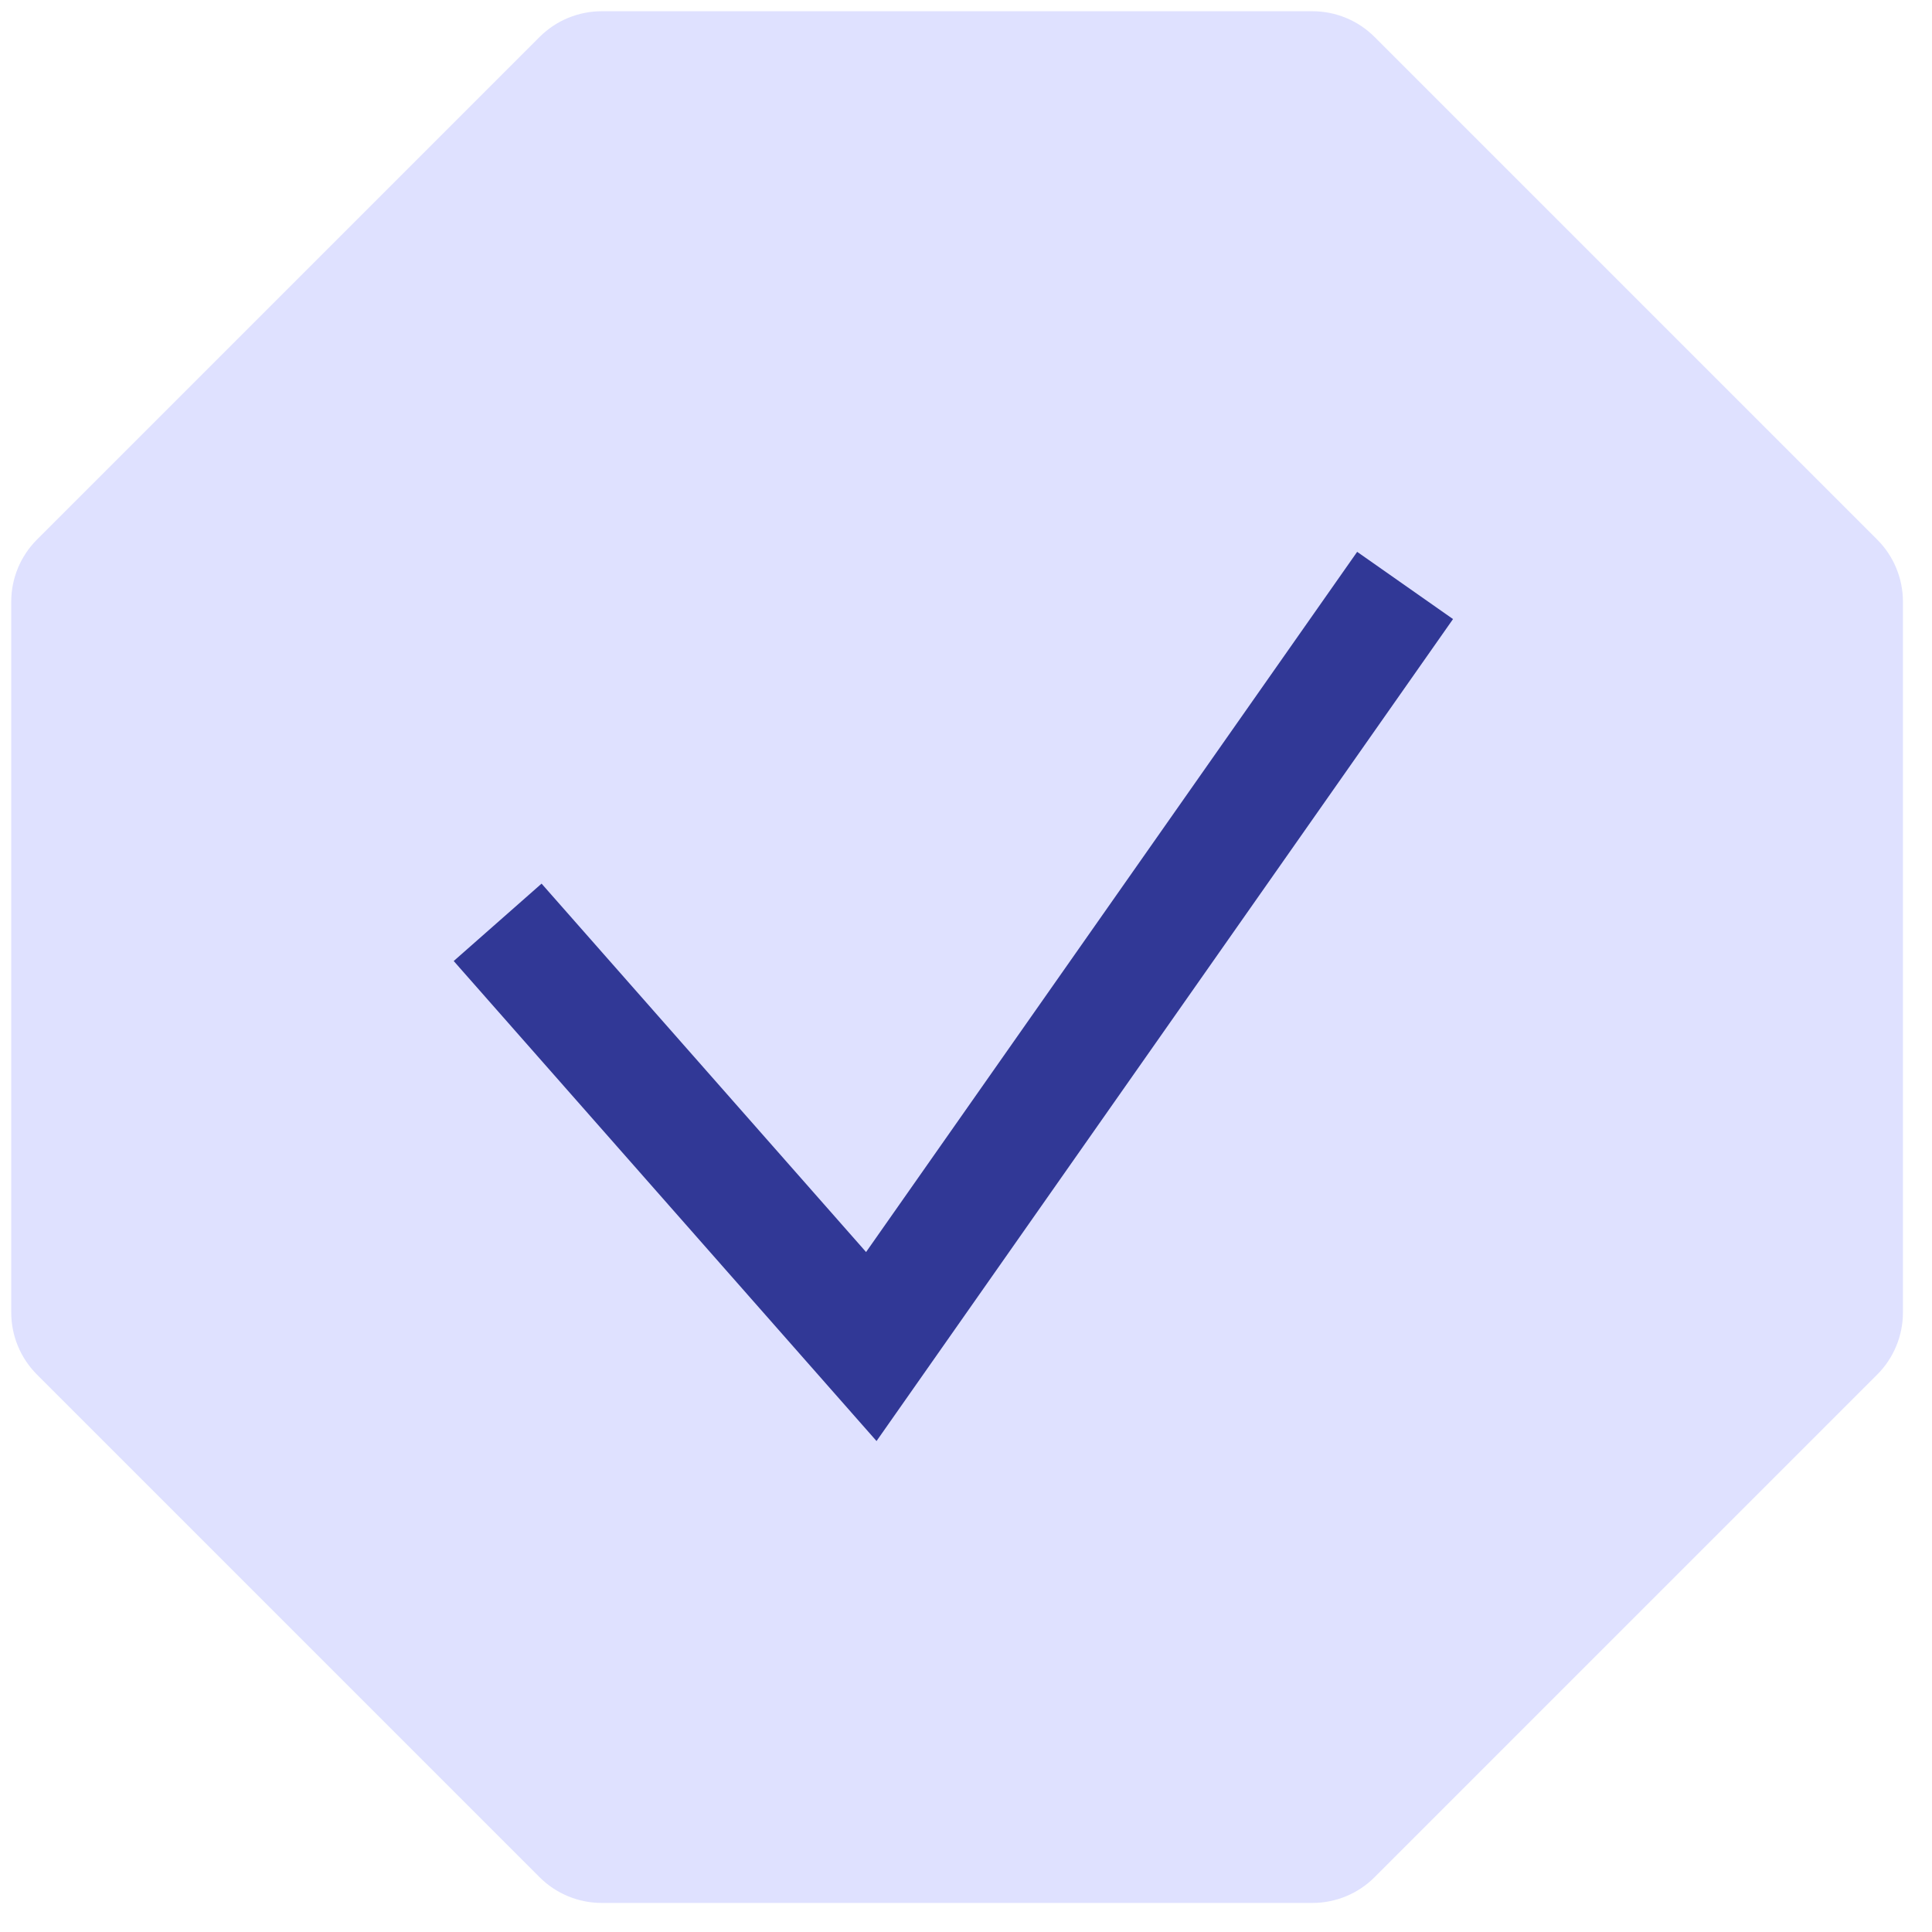
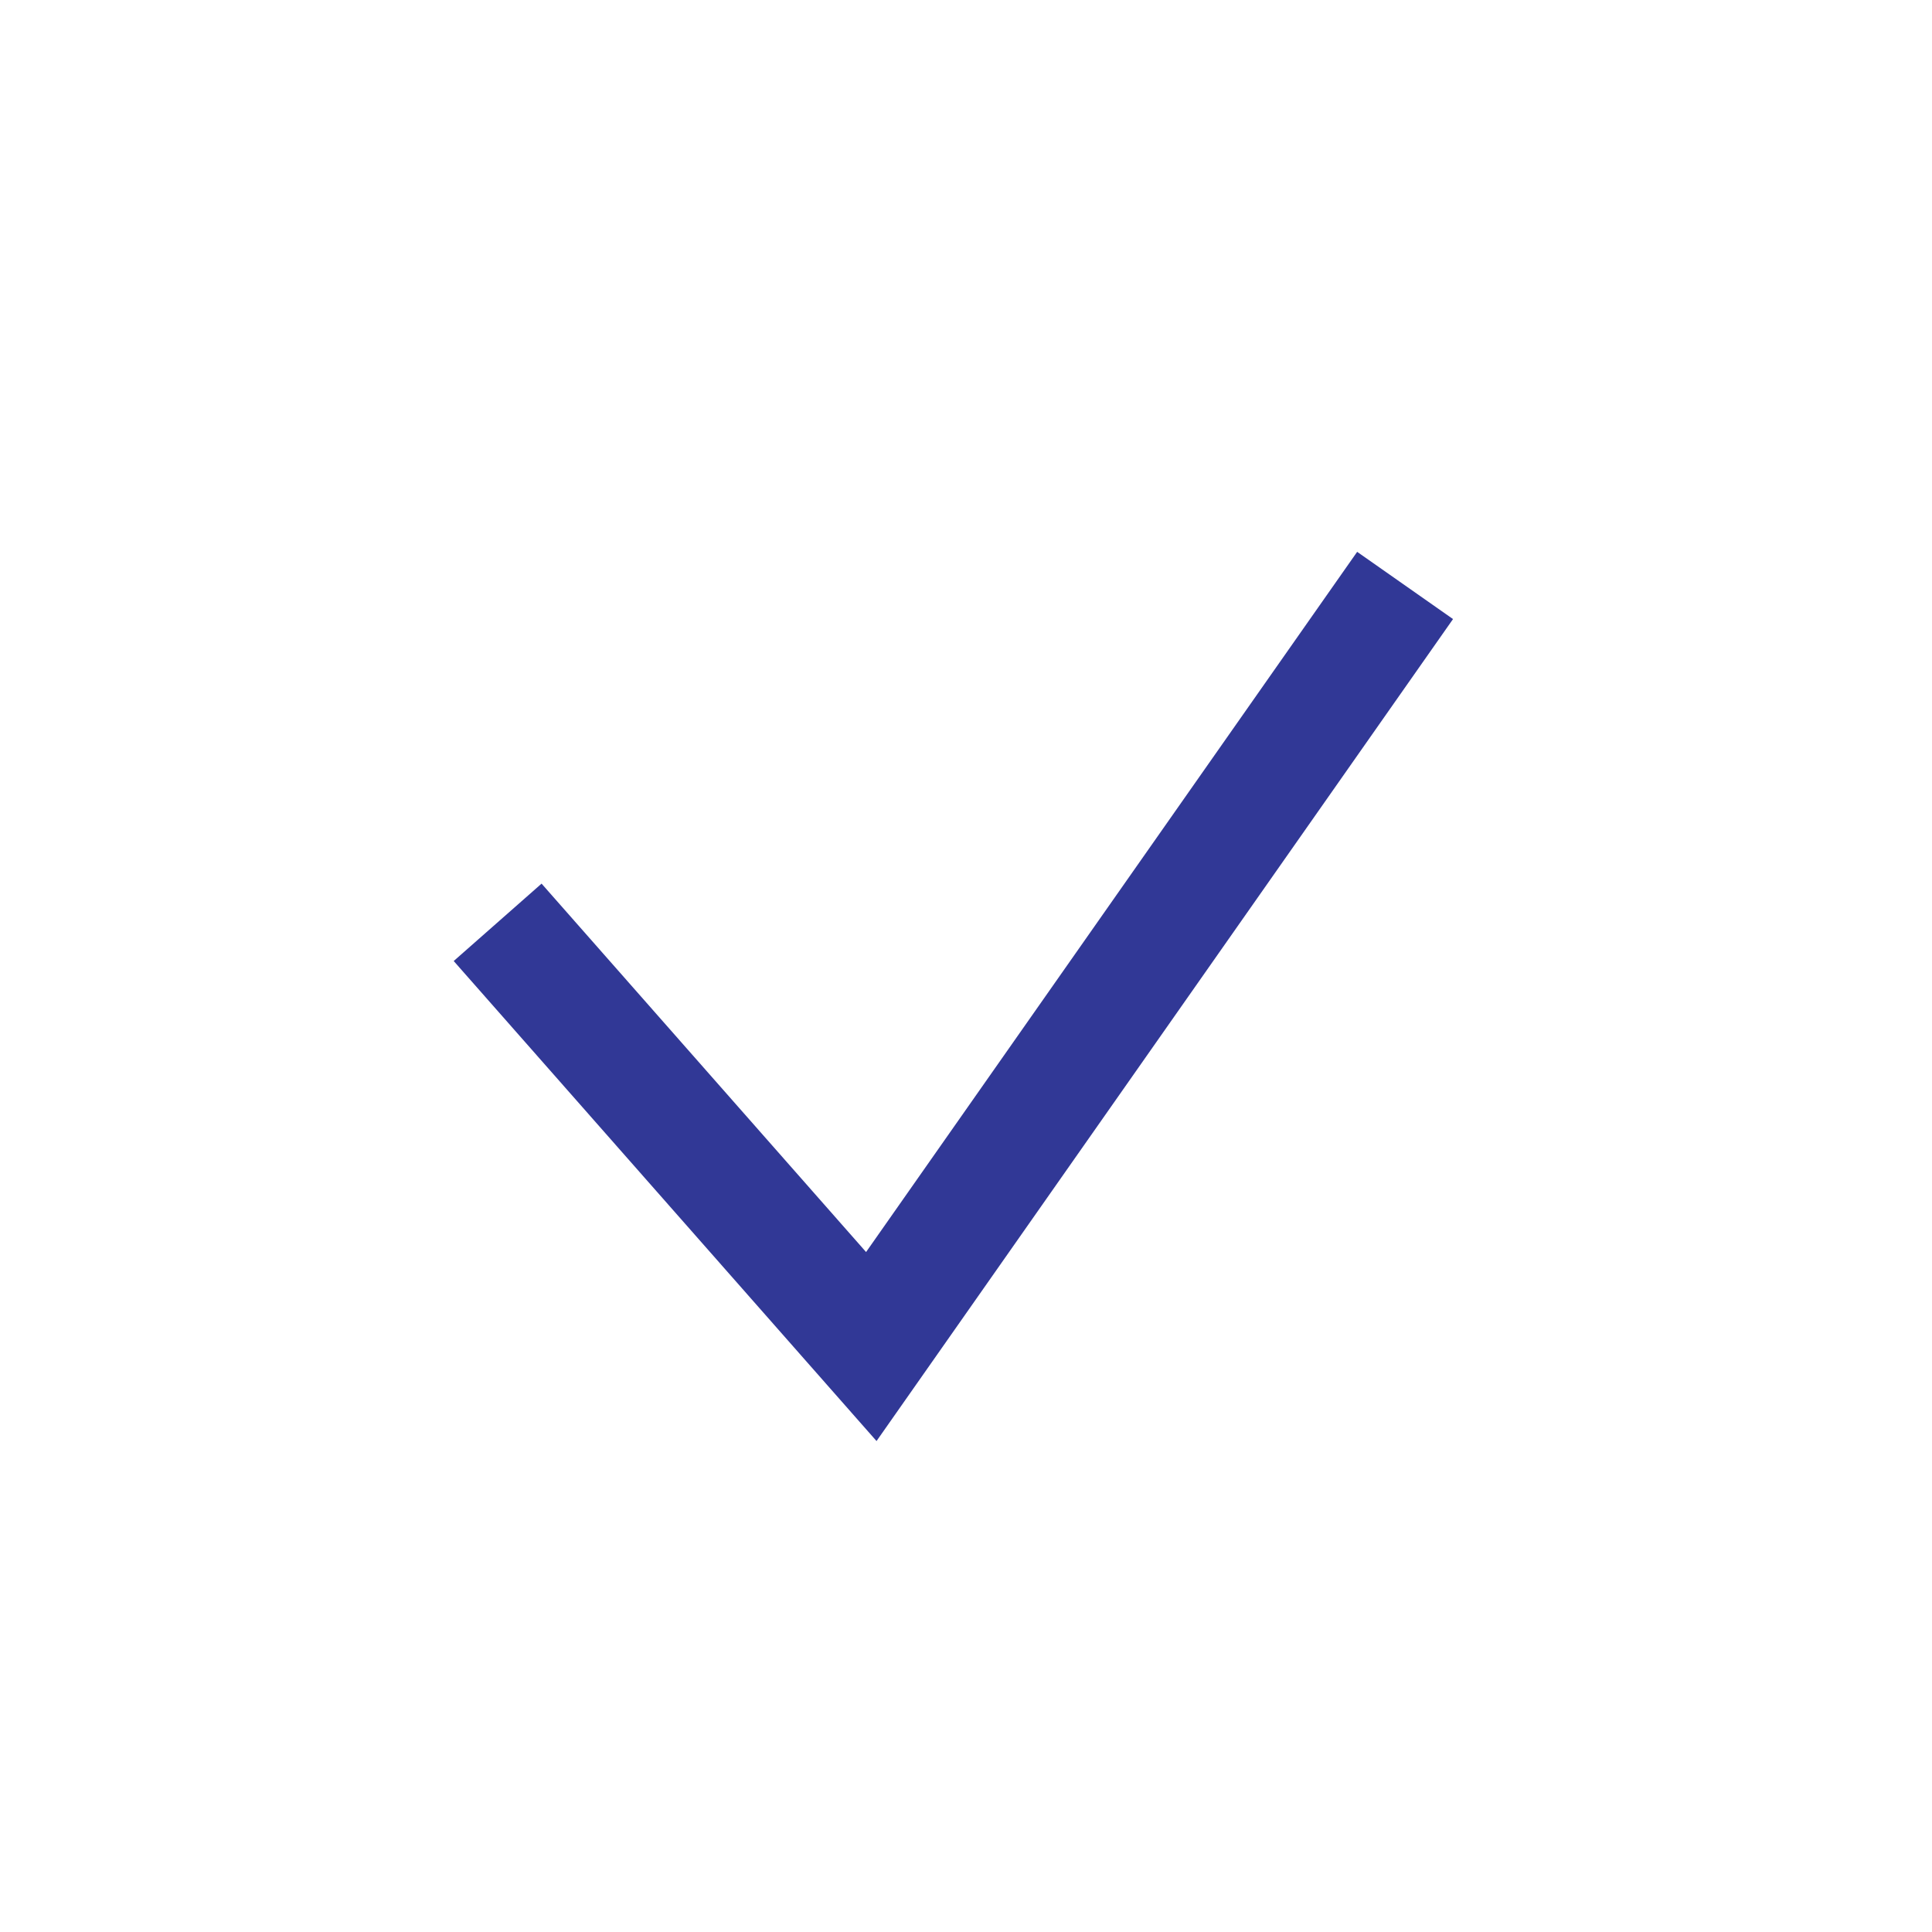
<svg xmlns="http://www.w3.org/2000/svg" width="66" height="66" viewBox="0 0 66 66" fill="none">
-   <path d="M18.433 1.263C18.995 0.7 19.759 0.384 20.554 0.384L44.837 0.384C45.632 0.384 46.395 0.7 46.958 1.263L64.128 18.433C64.691 18.995 65.007 19.759 65.007 20.554L65.007 44.837C65.007 45.632 64.691 46.395 64.128 46.958L46.958 64.128C46.395 64.691 45.632 65.007 44.837 65.007L20.554 65.007C19.759 65.007 18.995 64.691 18.433 64.128L1.263 46.958C0.7 46.395 0.384 45.632 0.384 44.837L0.384 20.554C0.384 19.759 0.7 18.995 1.263 18.433L18.433 1.263Z" fill="#DFE1FF" />
  <path d="M17 31.508L29.765 46L48 20" stroke="#313896" stroke-width="4" />
</svg>